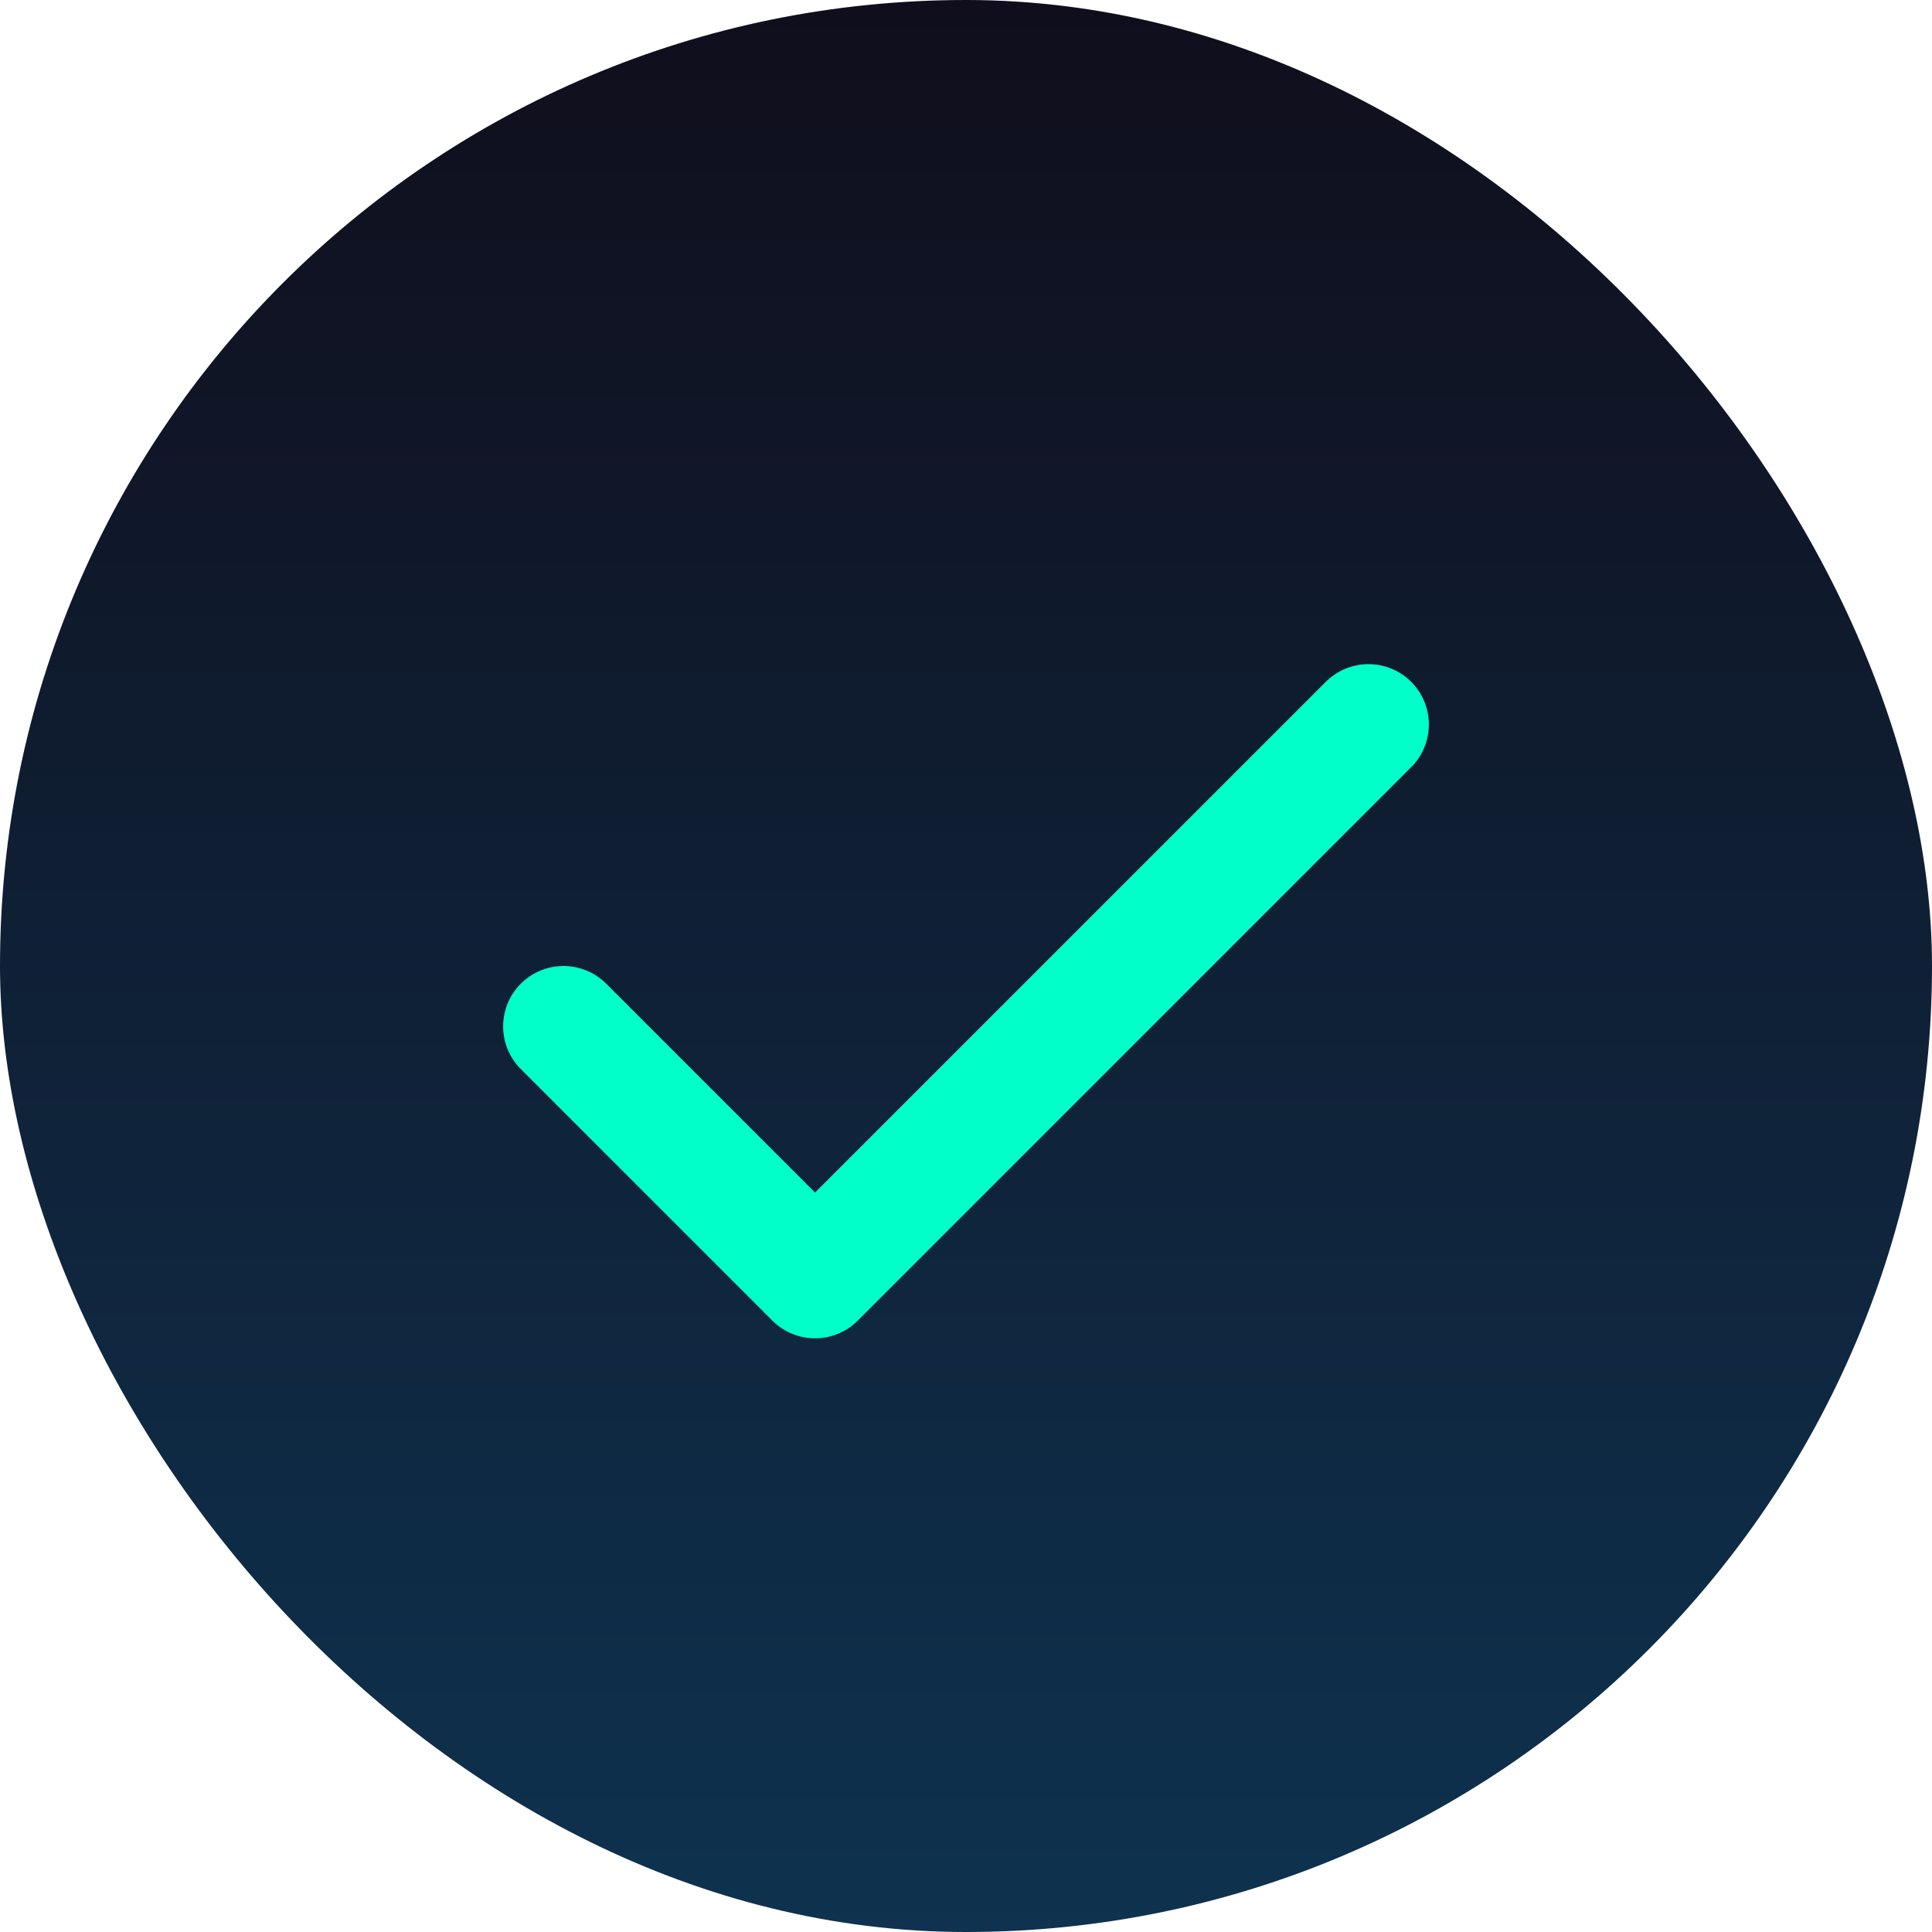
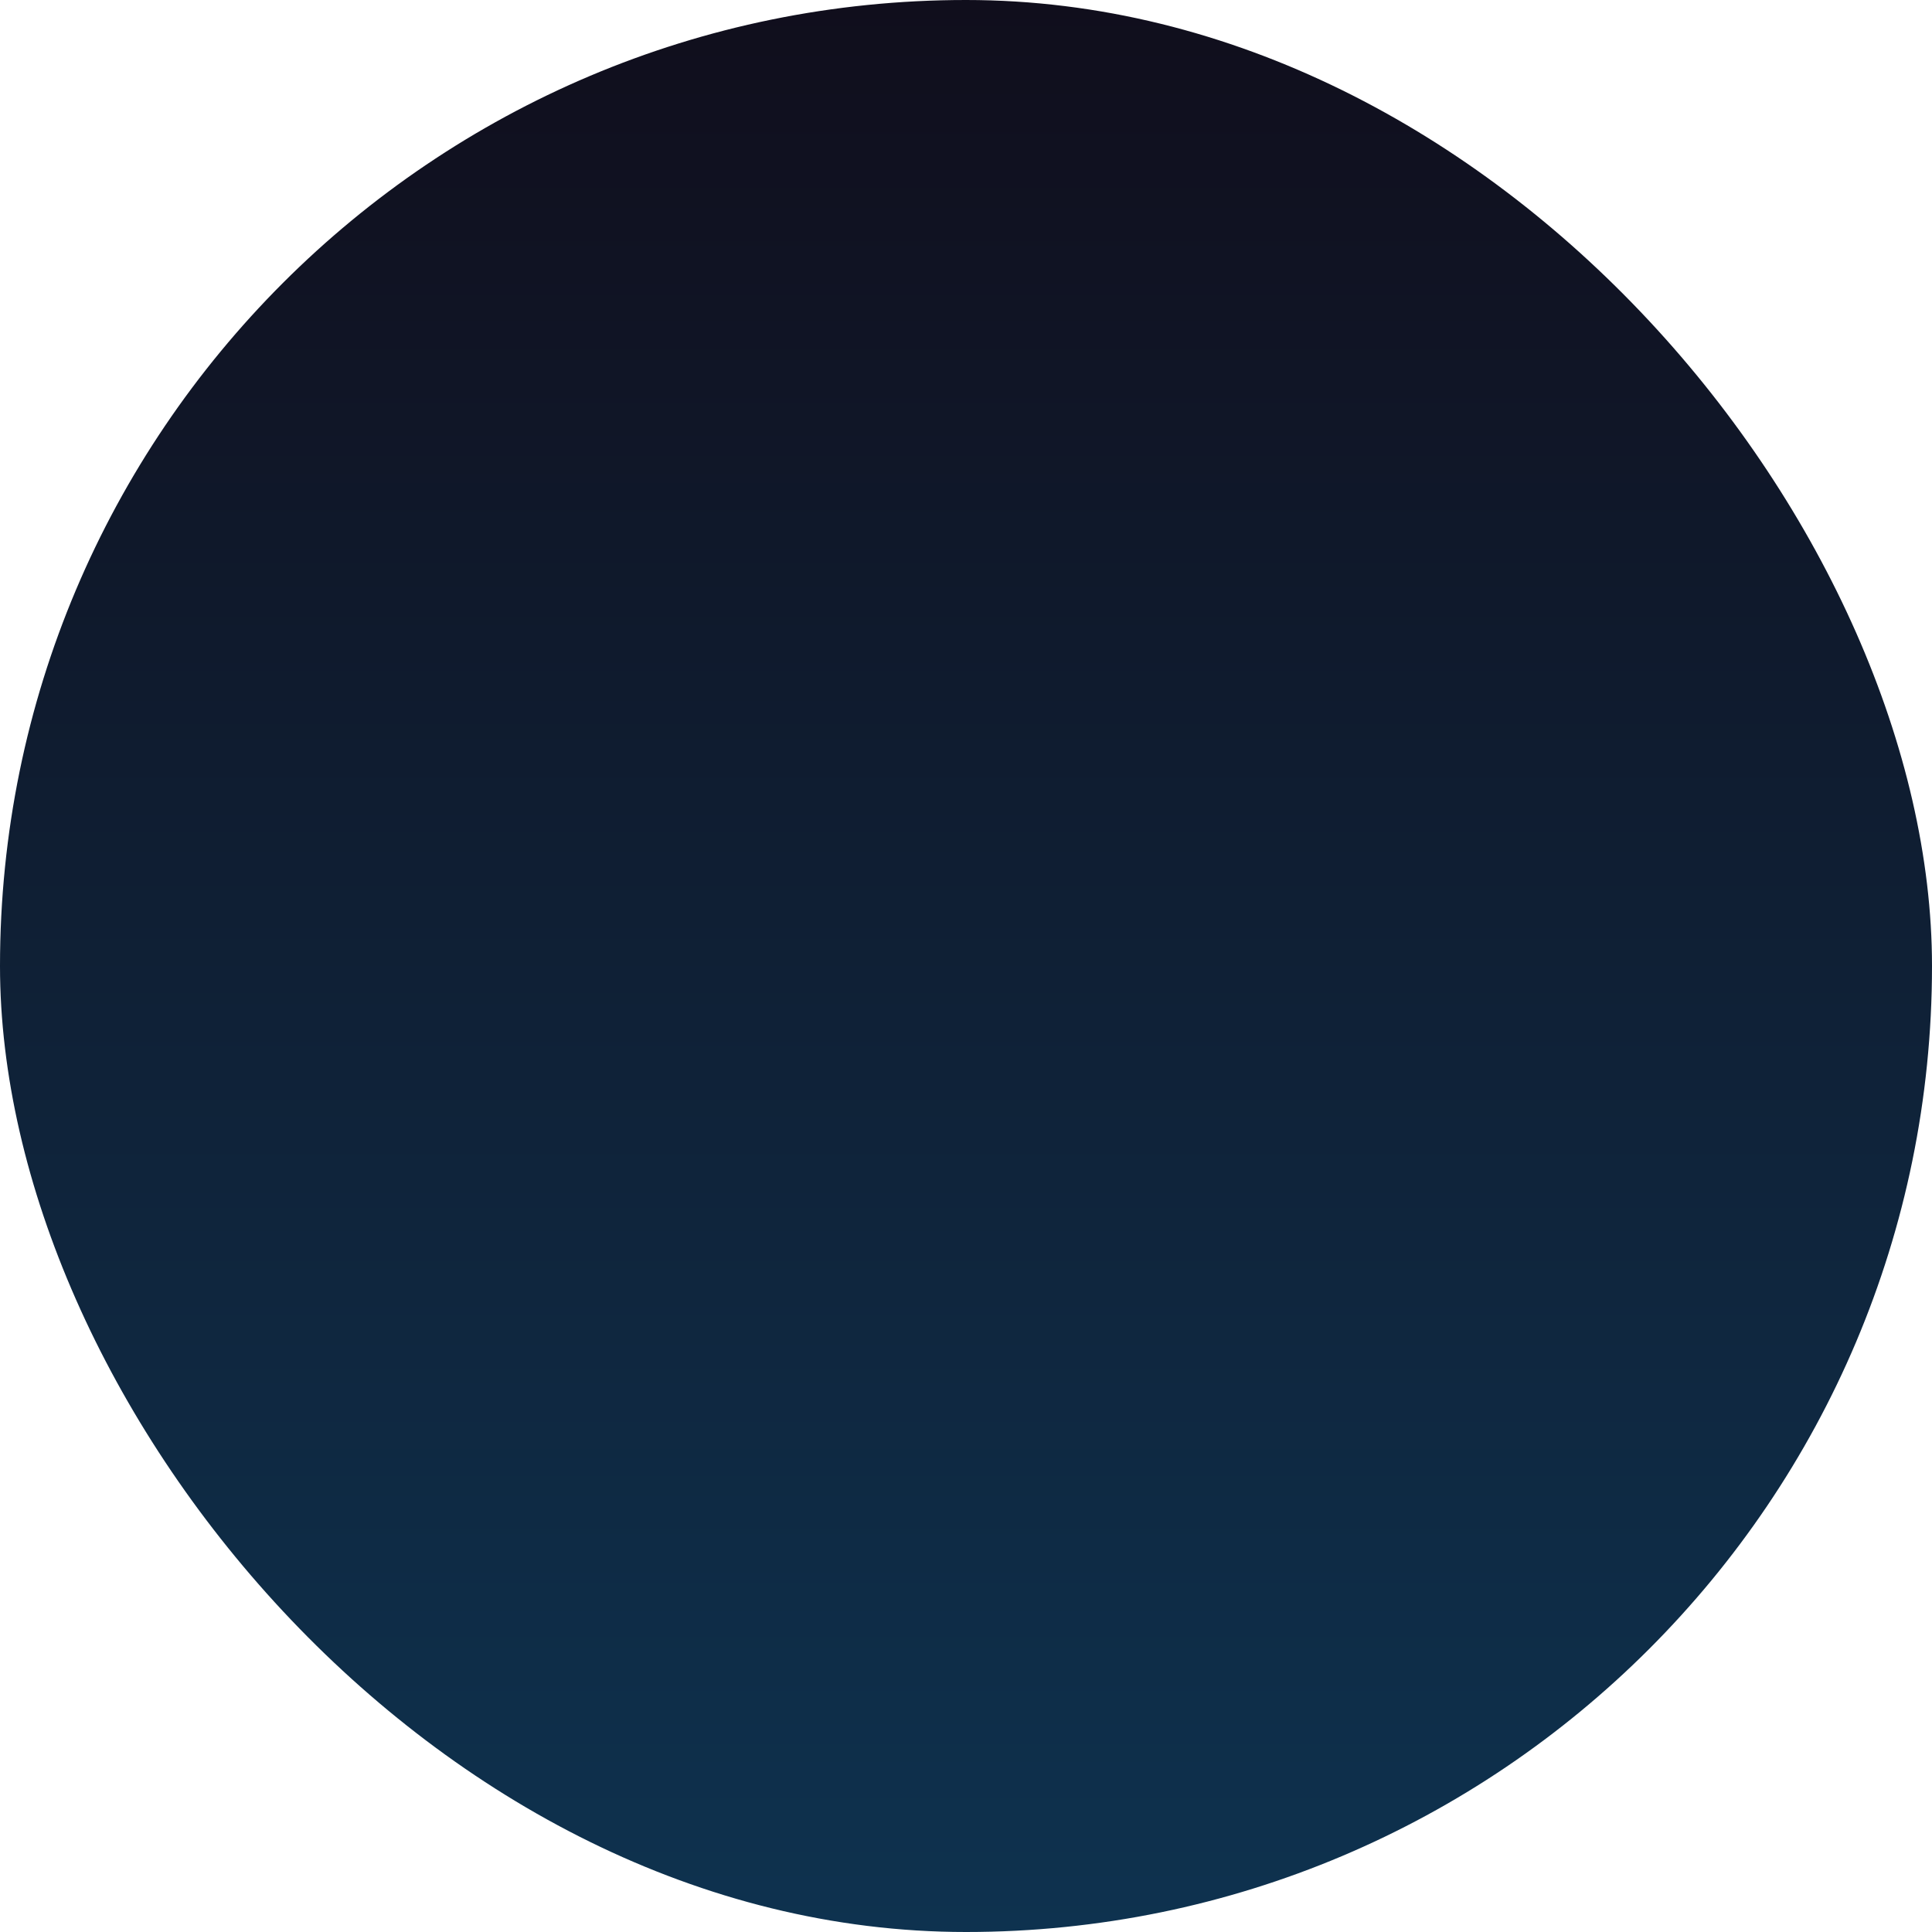
<svg xmlns="http://www.w3.org/2000/svg" width="24" height="24" viewBox="0 0 24 24" fill="none">
  <rect width="24" height="24" rx="12" fill="url(#paint0_linear_1902_11961)" />
-   <path d="M17 9L10.125 15.875L7 12.75" stroke="#00FFC9" stroke-width="1.5" stroke-linecap="round" stroke-linejoin="round" />
  <defs>
    <linearGradient id="paint0_linear_1902_11961" x1="12" y1="0" x2="12" y2="24" gradientUnits="userSpaceOnUse">
      <stop stop-color="#100E1C" />
      <stop offset="1" stop-color="#0E324F" />
    </linearGradient>
  </defs>
</svg>